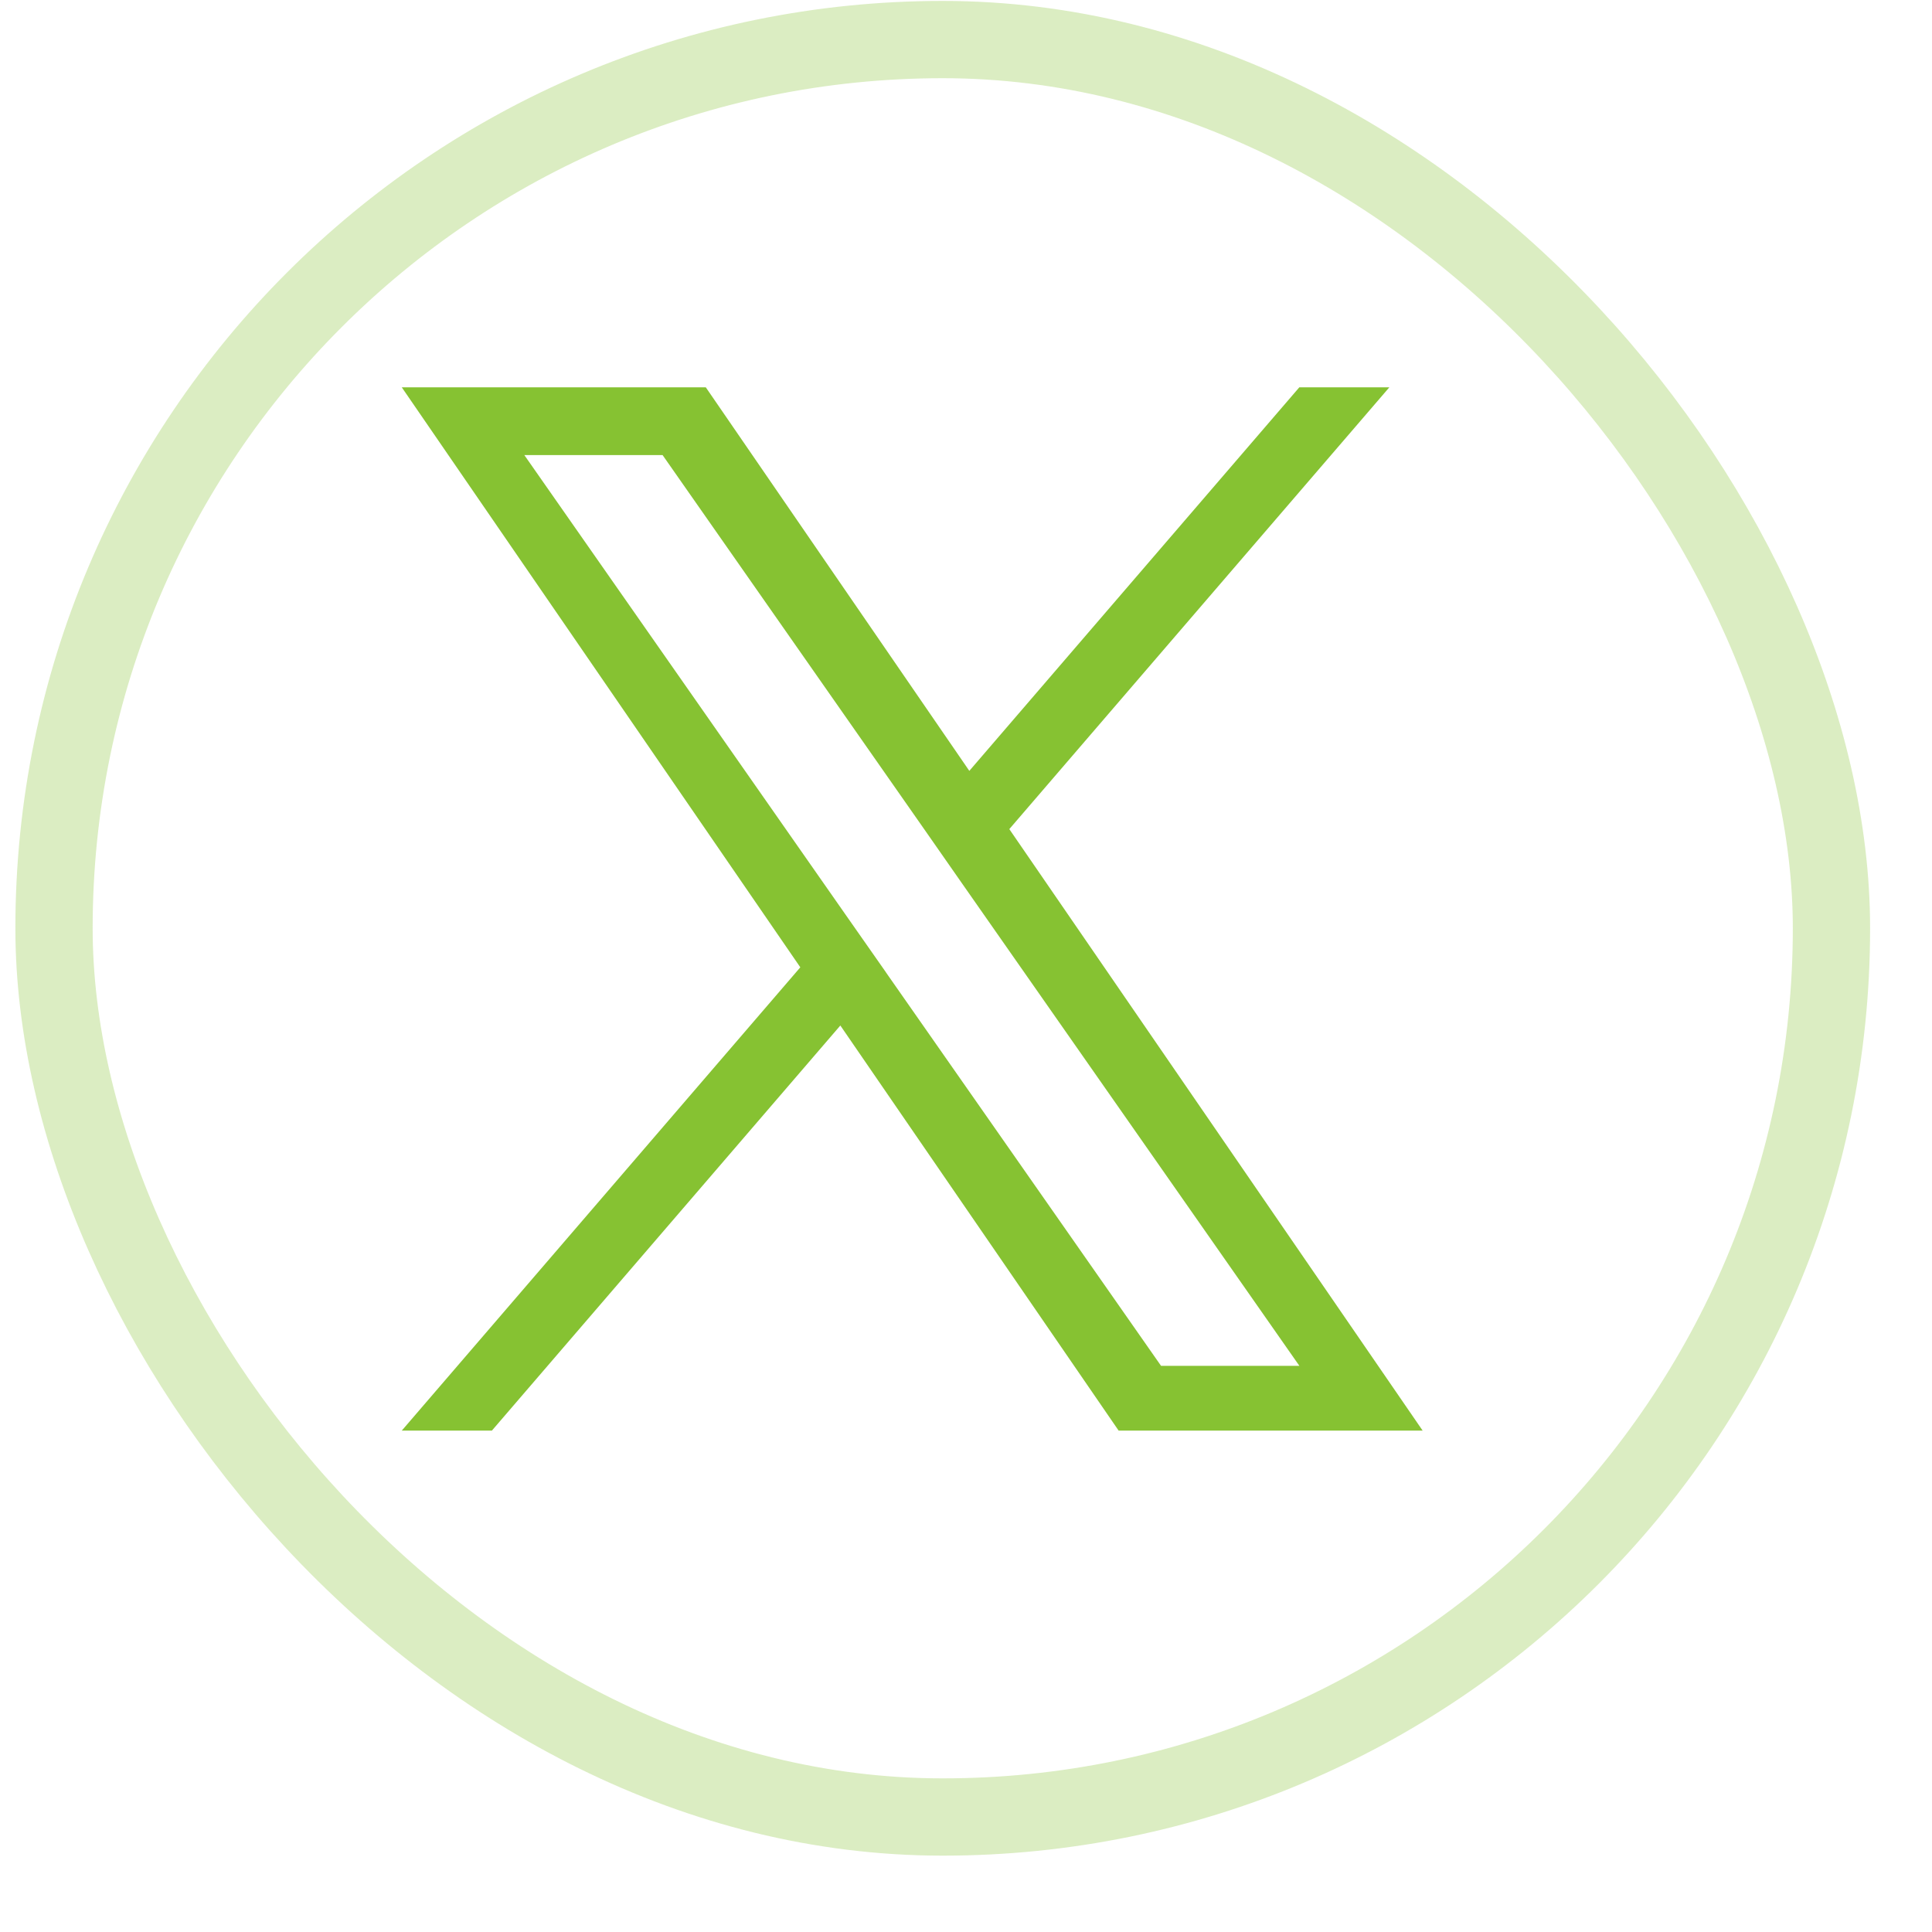
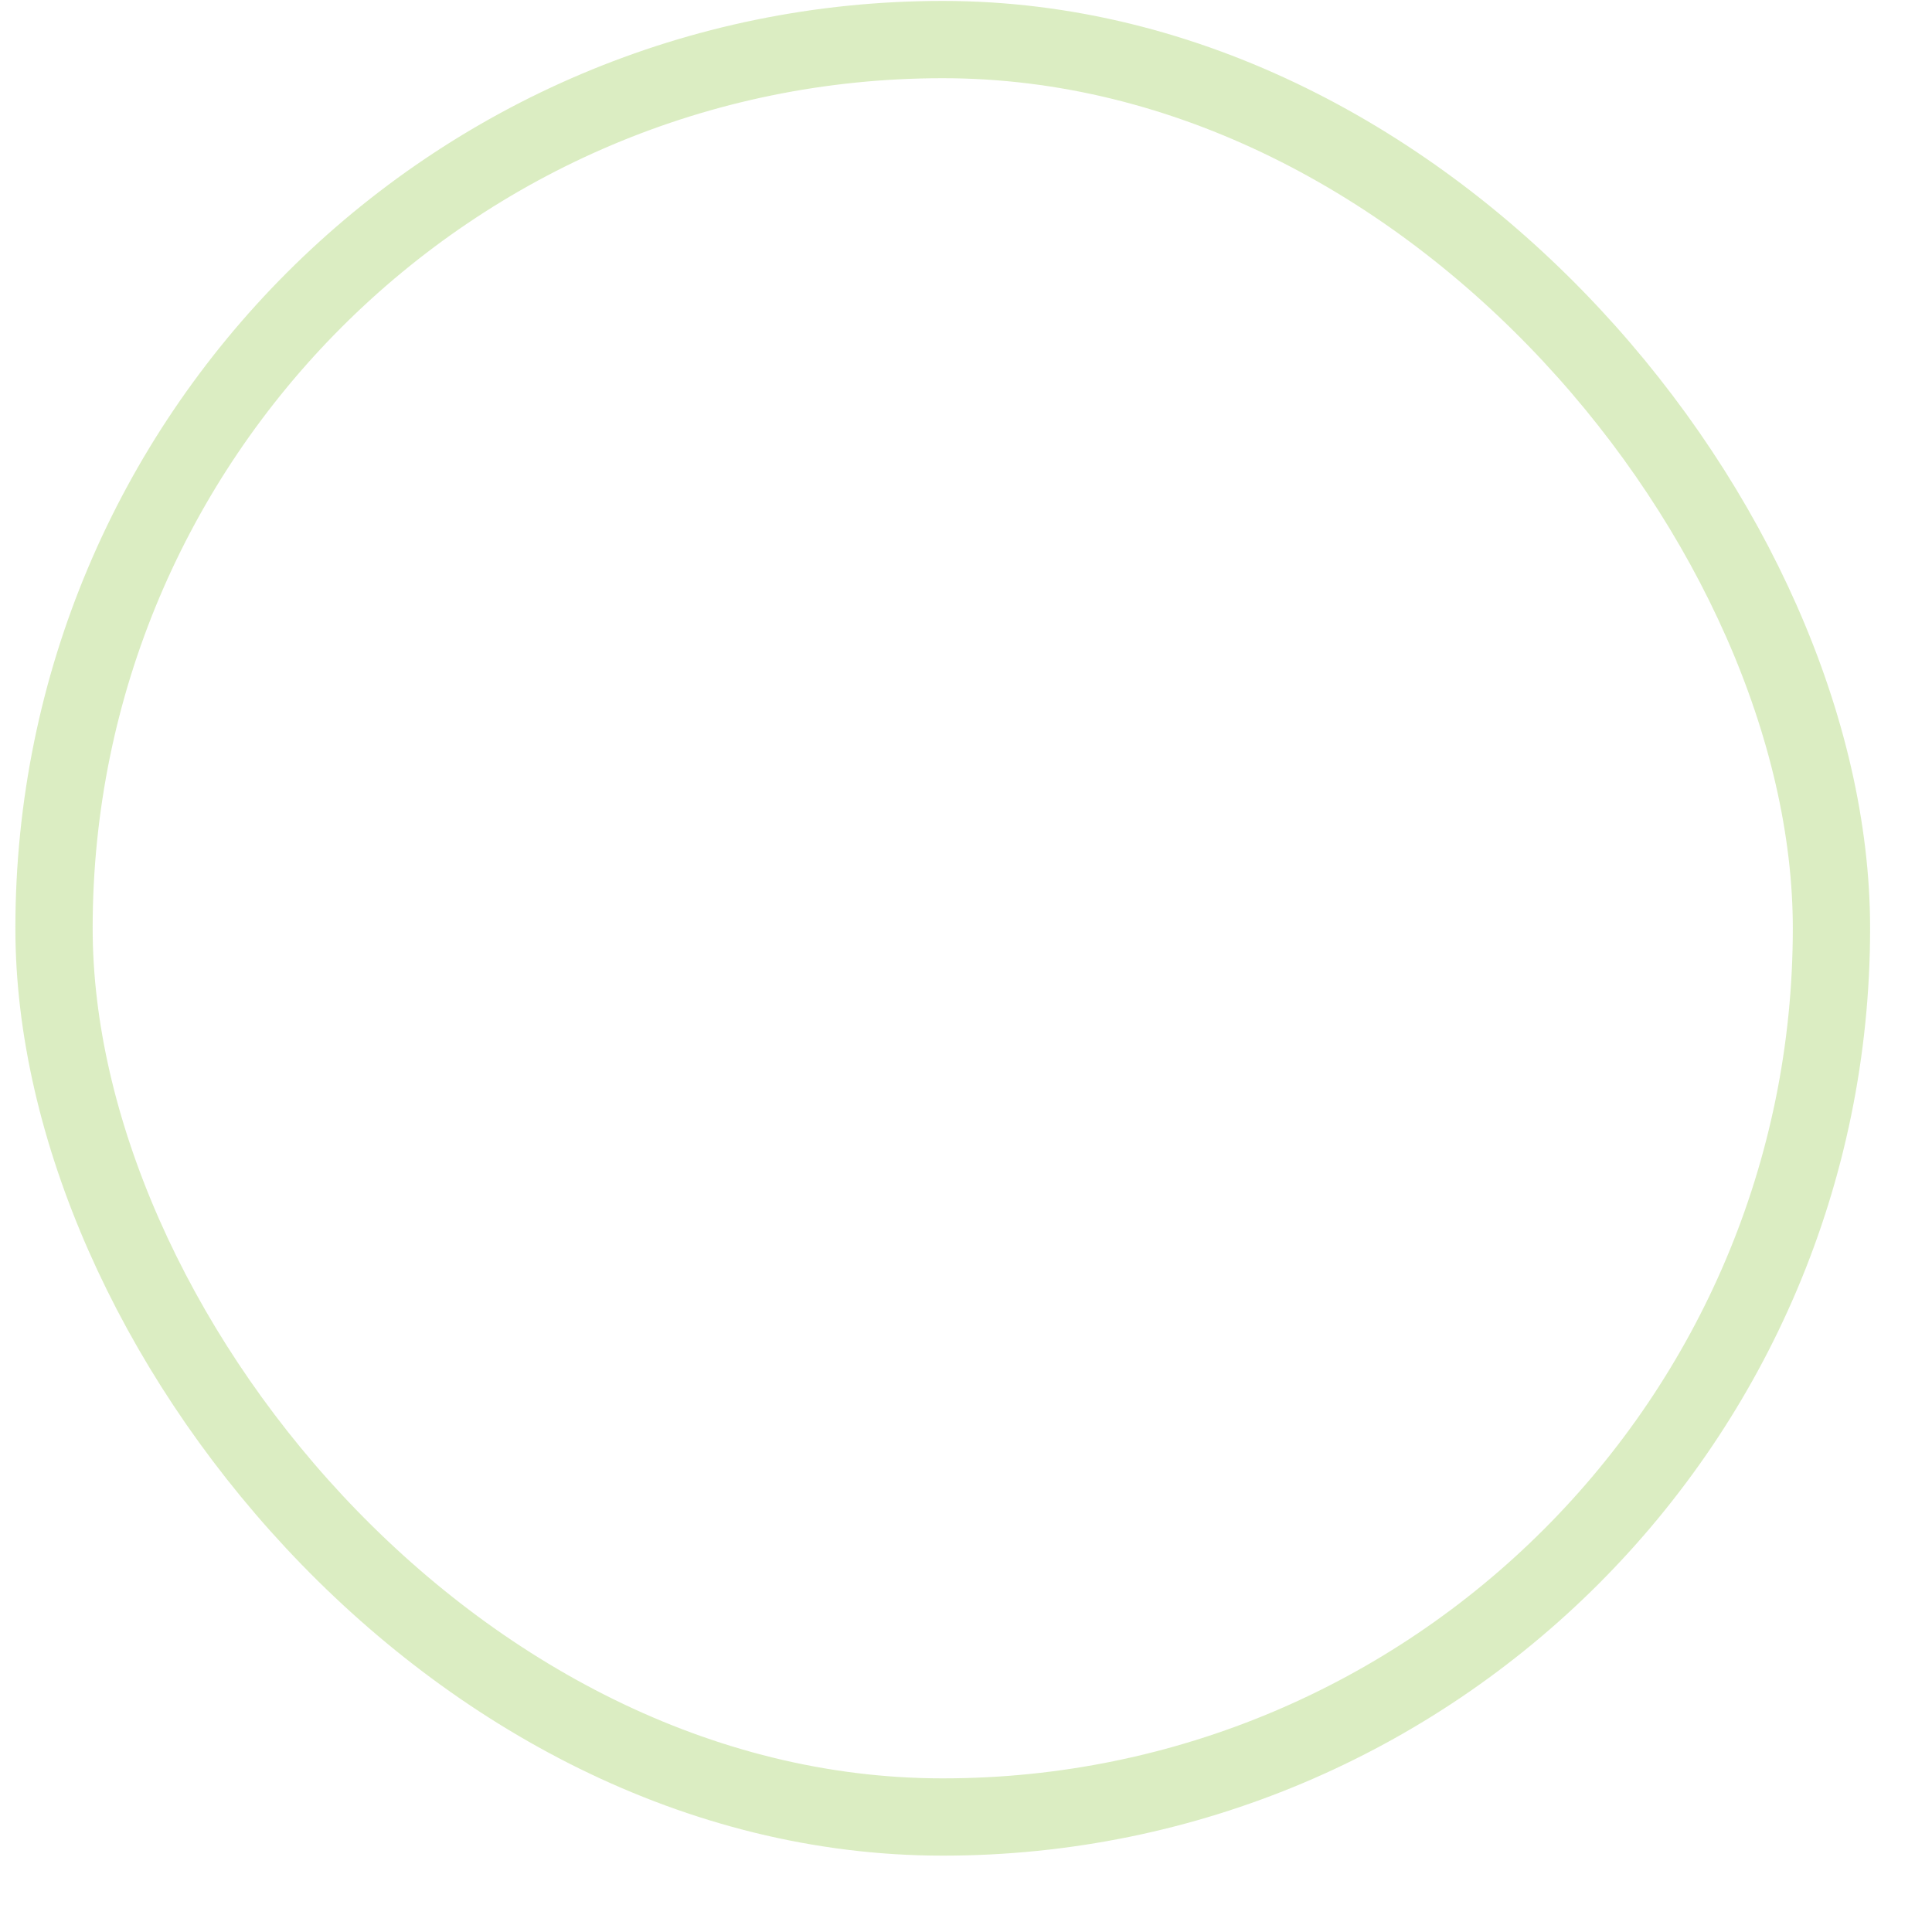
<svg xmlns="http://www.w3.org/2000/svg" width="25" height="25" viewBox="0 0 25 25" fill="none">
  <rect x="0.699" y="0.512" width="23" height="23" rx="11.5" stroke="#86C232" stroke-opacity="0.3" />
  <g clip-path="url(#clip0_431_290)">
    <path d="M13.061 10.728L17.978 5.012H16.813L12.543 9.975L9.133 5.012H5.199L10.356 12.517L5.199 18.512H6.365L10.874 13.27L14.475 18.512H18.409L13.06 10.728H13.061ZM11.465 12.583L10.942 11.836L6.785 5.889H8.574L11.93 10.688L12.452 11.436L16.814 17.674H15.024L11.465 12.584V12.583Z" fill="#86C232" />
  </g>
  <defs>
    <clipPath id="clip0_431_290">
-       <rect width="13.5" height="13.5" fill="white" transform="translate(5.199 5.012)" />
-     </clipPath>
+       </clipPath>
  </defs>
</svg>